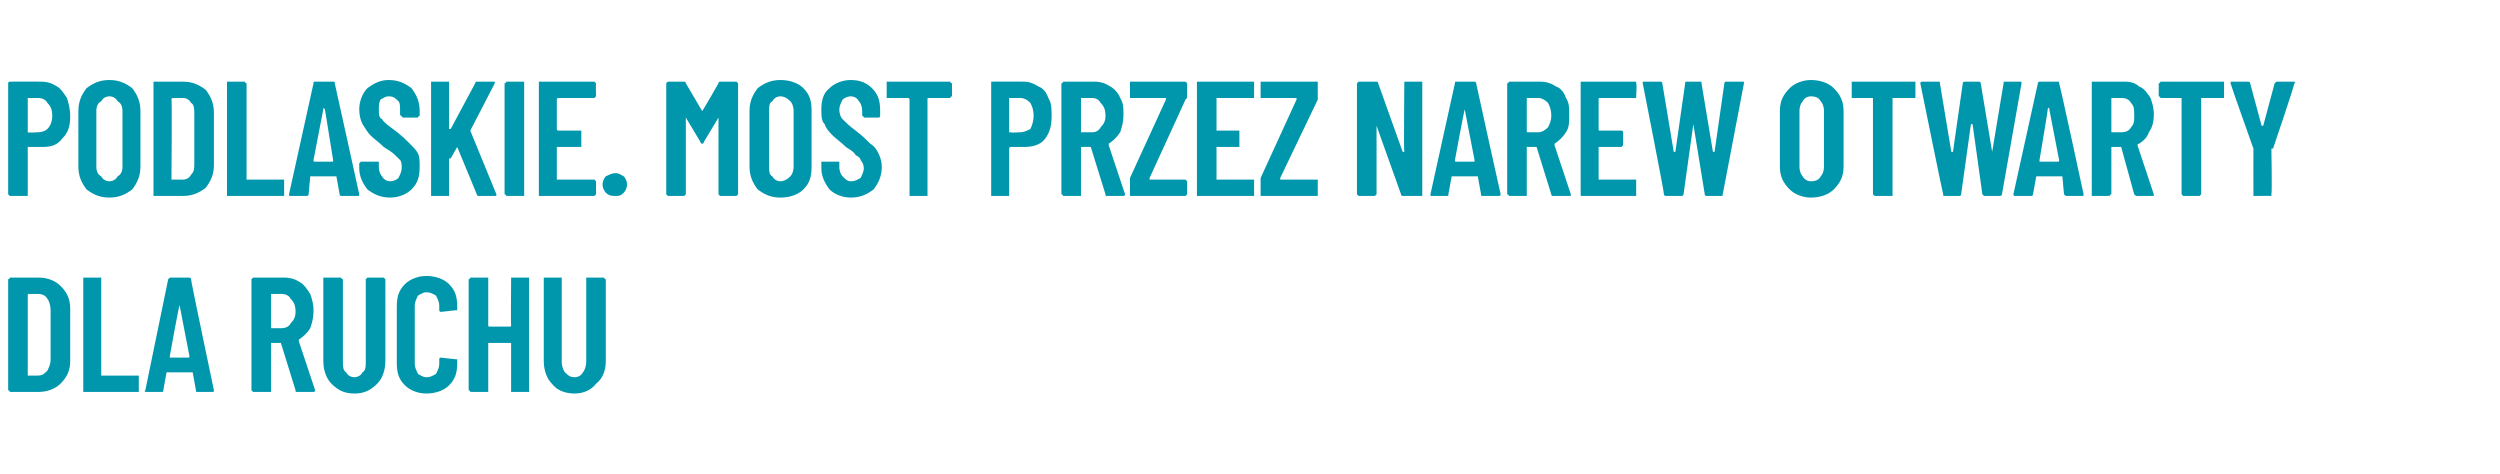
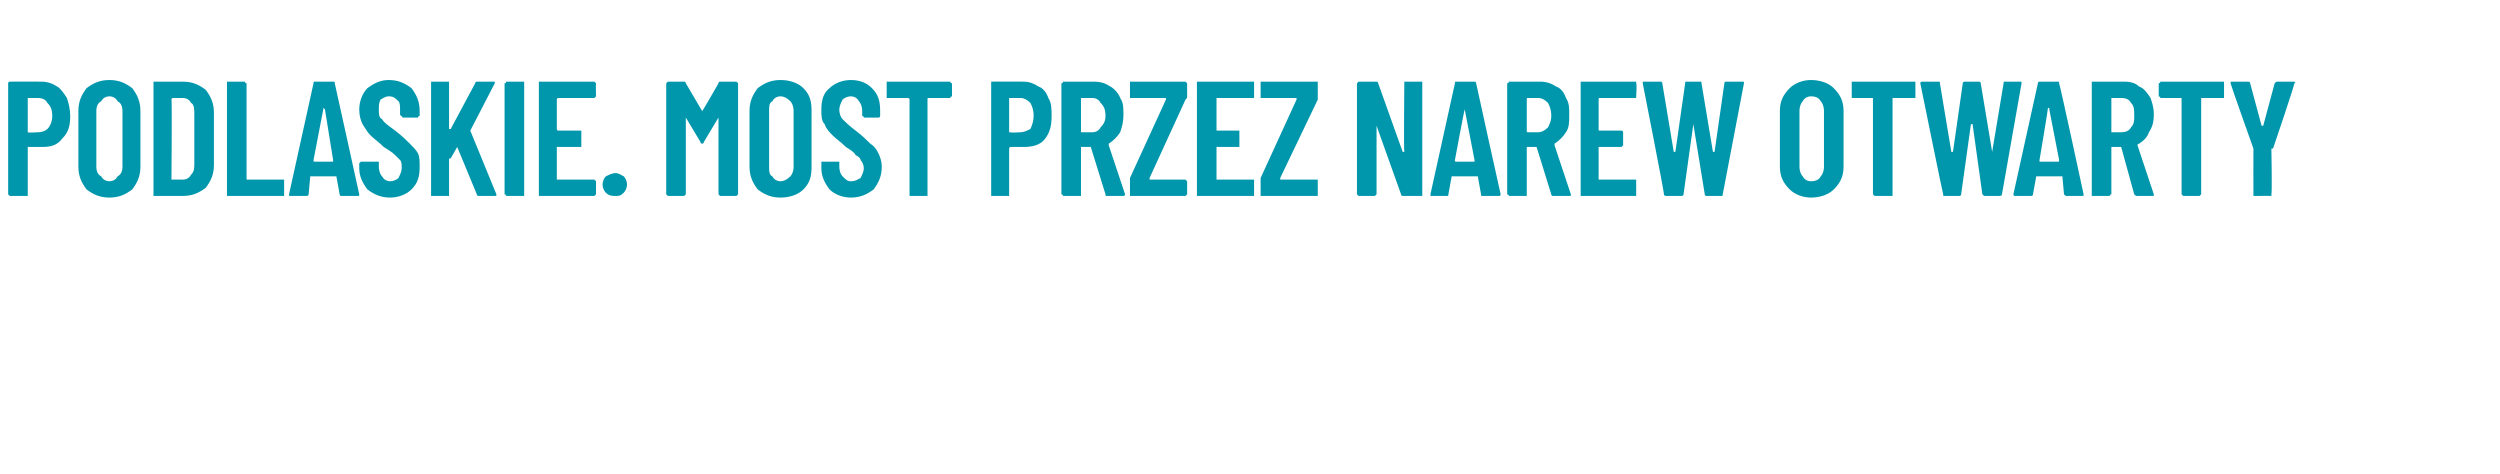
<svg xmlns="http://www.w3.org/2000/svg" version="1.1" width="153.1px" height="29px" viewBox="0 -2 153.1 29" style="top:-2px">
  <desc>Podlaskie. Most przez Narew otwarty dla ruchu</desc>
  <defs />
  <g id="Polygon86491">
-     <path d="M 0.7 22 C 0.6 22 0.6 22 0.6 22 C 0.6 21.9 0.5 21.9 0.5 21.9 C 0.5 21.9 0.5 15.1 0.5 15.1 C 0.5 15.1 0.6 15.1 0.6 15 C 0.6 15 0.6 15 0.7 15 C 0.7 15 2.4 15 2.4 15 C 2.9 15 3.4 15.2 3.7 15.5 C 4.1 15.9 4.3 16.3 4.3 16.9 C 4.3 16.9 4.3 20.1 4.3 20.1 C 4.3 20.7 4.1 21.1 3.7 21.5 C 3.4 21.8 2.9 22 2.4 22 C 2.37 22 0.7 22 0.7 22 C 0.7 22 0.66 22 0.7 22 Z M 1.7 21 C 1.7 21 1.7 21 1.8 21 C 1.8 21 2.3 21 2.3 21 C 2.6 21 2.7 20.9 2.9 20.7 C 3 20.5 3.1 20.3 3.1 20 C 3.1 20 3.1 17 3.1 17 C 3.1 16.7 3 16.4 2.9 16.3 C 2.8 16.1 2.6 16 2.3 16 C 2.3 16 1.8 16 1.8 16 C 1.7 16 1.7 16 1.7 16.1 C 1.7 16.05 1.7 21 1.7 21 C 1.7 21 1.7 20.95 1.7 21 Z M 5.2 22 C 5.1 22 5.1 22 5.1 22 C 5.1 21.9 5.1 21.9 5.1 21.9 C 5.1 21.9 5.1 15.1 5.1 15.1 C 5.1 15.1 5.1 15.1 5.1 15 C 5.1 15 5.1 15 5.2 15 C 5.2 15 6.1 15 6.1 15 C 6.1 15 6.2 15 6.2 15 C 6.2 15.1 6.2 15.1 6.2 15.1 C 6.2 15.1 6.2 21 6.2 21 C 6.2 21 6.2 21 6.3 21 C 6.3 21 8.4 21 8.4 21 C 8.5 21 8.5 21 8.5 21 C 8.5 21.1 8.5 21.1 8.5 21.1 C 8.5 21.1 8.5 21.9 8.5 21.9 C 8.5 21.9 8.5 21.9 8.5 22 C 8.5 22 8.5 22 8.4 22 C 8.43 22 5.2 22 5.2 22 C 5.2 22 5.18 22 5.2 22 Z M 12.1 22 C 12 22 12 22 12 21.9 C 12 21.9 11.8 20.8 11.8 20.8 C 11.8 20.8 11.8 20.8 11.7 20.8 C 11.7 20.8 10.3 20.8 10.3 20.8 C 10.2 20.8 10.2 20.8 10.2 20.8 C 10.2 20.8 10 21.9 10 21.9 C 10 22 10 22 9.9 22 C 9.9 22 9 22 9 22 C 8.9 22 8.8 22 8.9 21.9 C 8.9 21.9 10.3 15.1 10.3 15.1 C 10.4 15 10.4 15 10.5 15 C 10.5 15 11.5 15 11.5 15 C 11.6 15 11.7 15 11.7 15.1 C 11.67 15.11 13.1 21.9 13.1 21.9 C 13.1 21.9 13.15 21.91 13.1 21.9 C 13.1 22 13.1 22 13 22 C 13.04 22 12.1 22 12.1 22 C 12.1 22 12.11 22 12.1 22 Z M 10.4 19.8 C 10.4 19.9 10.4 19.9 10.4 19.9 C 10.4 19.9 11.5 19.9 11.5 19.9 C 11.6 19.9 11.6 19.9 11.6 19.8 C 11.6 19.8 11 16.7 11 16.7 C 11 16.7 11 16.6 11 16.6 C 11 16.6 11 16.7 11 16.7 C 10.96 16.67 10.4 19.8 10.4 19.8 C 10.4 19.8 10.39 19.83 10.4 19.8 Z M 18.2 22 C 18.1 22 18.1 22 18.1 21.9 C 18.1 21.9 17.2 19 17.2 19 C 17.2 19 17.2 19 17.2 19 C 17.2 19 16.6 19 16.6 19 C 16.6 19 16.6 19 16.6 19 C 16.6 19 16.6 21.9 16.6 21.9 C 16.6 21.9 16.6 21.9 16.6 22 C 16.5 22 16.5 22 16.5 22 C 16.5 22 15.5 22 15.5 22 C 15.5 22 15.5 22 15.5 22 C 15.4 21.9 15.4 21.9 15.4 21.9 C 15.4 21.9 15.4 15.1 15.4 15.1 C 15.4 15.1 15.4 15.1 15.5 15 C 15.5 15 15.5 15 15.5 15 C 15.5 15 17.4 15 17.4 15 C 17.8 15 18.1 15.1 18.4 15.3 C 18.6 15.4 18.8 15.7 19 16 C 19.1 16.3 19.2 16.6 19.2 17 C 19.2 17.5 19.1 17.8 19 18.1 C 18.8 18.4 18.6 18.6 18.3 18.8 C 18.3 18.8 18.3 18.8 18.3 18.9 C 18.3 18.9 19.3 21.9 19.3 21.9 C 19.3 21.9 19.3 21.9 19.3 21.9 C 19.3 22 19.2 22 19.2 22 C 19.16 22 18.2 22 18.2 22 C 18.2 22 18.2 22 18.2 22 Z M 16.6 16 C 16.6 16 16.6 16 16.6 16.1 C 16.6 16.1 16.6 18 16.6 18 C 16.6 18.1 16.6 18.1 16.6 18.1 C 16.6 18.1 17.2 18.1 17.2 18.1 C 17.5 18.1 17.7 18 17.8 17.8 C 18 17.6 18.1 17.4 18.1 17.1 C 18.1 16.7 18 16.5 17.8 16.3 C 17.7 16.1 17.5 16 17.2 16 C 17.25 16 16.6 16 16.6 16 C 16.6 16 16.64 16 16.6 16 Z M 21.7 22.1 C 21.1 22.1 20.7 21.9 20.3 21.5 C 20 21.2 19.8 20.7 19.8 20.1 C 19.8 20.1 19.8 15.1 19.8 15.1 C 19.8 15.1 19.8 15.1 19.8 15 C 19.9 15 19.9 15 19.9 15 C 19.9 15 20.8 15 20.8 15 C 20.9 15 20.9 15 20.9 15 C 20.9 15.1 21 15.1 21 15.1 C 21 15.1 21 20.2 21 20.2 C 21 20.4 21 20.7 21.2 20.8 C 21.3 21 21.5 21.1 21.7 21.1 C 21.9 21.1 22.1 21 22.2 20.8 C 22.4 20.7 22.4 20.4 22.4 20.2 C 22.4 20.2 22.4 15.1 22.4 15.1 C 22.4 15.1 22.4 15.1 22.5 15 C 22.5 15 22.5 15 22.5 15 C 22.5 15 23.5 15 23.5 15 C 23.5 15 23.5 15 23.5 15 C 23.6 15.1 23.6 15.1 23.6 15.1 C 23.6 15.1 23.6 20.1 23.6 20.1 C 23.6 20.7 23.4 21.2 23.1 21.5 C 22.7 21.9 22.3 22.1 21.7 22.1 C 21.7 22.1 21.7 22.1 21.7 22.1 Z M 26.1 22.1 C 25.6 22.1 25.1 21.9 24.8 21.6 C 24.4 21.2 24.3 20.8 24.3 20.2 C 24.3 20.2 24.3 16.8 24.3 16.8 C 24.3 16.2 24.4 15.8 24.8 15.4 C 25.1 15.1 25.6 14.9 26.1 14.9 C 26.7 14.9 27.2 15.1 27.5 15.4 C 27.9 15.8 28 16.2 28 16.8 C 28 16.8 28 16.9 28 16.9 C 28 16.9 28 17 28 17 C 28 17 28 17 27.9 17 C 27.9 17 27 17.1 27 17.1 C 26.9 17.1 26.9 17 26.9 17 C 26.9 17 26.9 16.7 26.9 16.7 C 26.9 16.5 26.8 16.3 26.7 16.1 C 26.5 16 26.4 15.9 26.1 15.9 C 25.9 15.9 25.8 16 25.6 16.1 C 25.5 16.3 25.4 16.5 25.4 16.7 C 25.4 16.7 25.4 20.3 25.4 20.3 C 25.4 20.5 25.5 20.7 25.6 20.9 C 25.8 21 25.9 21.1 26.1 21.1 C 26.4 21.1 26.5 21 26.7 20.9 C 26.8 20.7 26.9 20.5 26.9 20.3 C 26.9 20.3 26.9 20 26.9 20 C 26.9 20 26.9 20 26.9 20 C 26.9 19.9 27 19.9 27 19.9 C 27 19.9 27.9 20 27.9 20 C 28 20 28 20 28 20 C 28 20 28 20 28 20.1 C 28 20.1 28 20.2 28 20.2 C 28 20.8 27.9 21.2 27.5 21.6 C 27.2 21.9 26.7 22.1 26.1 22.1 C 26.1 22.1 26.1 22.1 26.1 22.1 Z M 31.3 15.1 C 31.3 15.1 31.3 15.1 31.3 15 C 31.3 15 31.4 15 31.4 15 C 31.4 15 32.3 15 32.3 15 C 32.4 15 32.4 15 32.4 15 C 32.4 15.1 32.4 15.1 32.4 15.1 C 32.4 15.1 32.4 21.9 32.4 21.9 C 32.4 21.9 32.4 21.9 32.4 22 C 32.4 22 32.4 22 32.3 22 C 32.3 22 31.4 22 31.4 22 C 31.4 22 31.3 22 31.3 22 C 31.3 21.9 31.3 21.9 31.3 21.9 C 31.3 21.9 31.3 19 31.3 19 C 31.3 19 31.3 19 31.2 19 C 31.2 19 30 19 30 19 C 29.9 19 29.9 19 29.9 19 C 29.9 19 29.9 21.9 29.9 21.9 C 29.9 21.9 29.9 21.9 29.9 22 C 29.9 22 29.8 22 29.8 22 C 29.8 22 28.9 22 28.9 22 C 28.8 22 28.8 22 28.8 22 C 28.8 21.9 28.7 21.9 28.7 21.9 C 28.7 21.9 28.7 15.1 28.7 15.1 C 28.7 15.1 28.8 15.1 28.8 15 C 28.8 15 28.8 15 28.9 15 C 28.9 15 29.8 15 29.8 15 C 29.8 15 29.9 15 29.9 15 C 29.9 15.1 29.9 15.1 29.9 15.1 C 29.9 15.1 29.9 17.9 29.9 17.9 C 29.9 18 29.9 18 30 18 C 30 18 31.2 18 31.2 18 C 31.3 18 31.3 18 31.3 17.9 C 31.28 17.94 31.3 15.1 31.3 15.1 C 31.3 15.1 31.28 15.12 31.3 15.1 Z M 35.2 22.1 C 34.6 22.1 34.1 21.9 33.8 21.5 C 33.5 21.2 33.3 20.7 33.3 20.1 C 33.3 20.1 33.3 15.1 33.3 15.1 C 33.3 15.1 33.3 15.1 33.3 15 C 33.3 15 33.4 15 33.4 15 C 33.4 15 34.3 15 34.3 15 C 34.4 15 34.4 15 34.4 15 C 34.4 15.1 34.4 15.1 34.4 15.1 C 34.4 15.1 34.4 20.2 34.4 20.2 C 34.4 20.4 34.5 20.7 34.6 20.8 C 34.8 21 34.9 21.1 35.2 21.1 C 35.4 21.1 35.6 21 35.7 20.8 C 35.8 20.7 35.9 20.4 35.9 20.2 C 35.9 20.2 35.9 15.1 35.9 15.1 C 35.9 15.1 35.9 15.1 35.9 15 C 36 15 36 15 36 15 C 36 15 36.9 15 36.9 15 C 37 15 37 15 37 15 C 37 15.1 37.1 15.1 37.1 15.1 C 37.1 15.1 37.1 20.1 37.1 20.1 C 37.1 20.7 36.9 21.2 36.5 21.5 C 36.2 21.9 35.7 22.1 35.2 22.1 C 35.2 22.1 35.2 22.1 35.2 22.1 Z " stroke="none" fill="#0097ac" />
-   </g>
+     </g>
  <g id="Polygon86490">
    <path d="M 2.5 3 C 2.9 3 3.2 3.1 3.5 3.3 C 3.7 3.4 3.9 3.7 4.1 4 C 4.2 4.3 4.3 4.7 4.3 5.1 C 4.3 5.7 4.2 6.1 3.8 6.5 C 3.5 6.9 3.1 7 2.6 7 C 2.6 7 1.7 7 1.7 7 C 1.7 7 1.7 7.1 1.7 7.1 C 1.7 7.1 1.7 9.9 1.7 9.9 C 1.7 9.9 1.7 9.9 1.7 10 C 1.6 10 1.6 10 1.6 10 C 1.6 10 0.6 10 0.6 10 C 0.6 10 0.6 10 0.6 10 C 0.5 9.9 0.5 9.9 0.5 9.9 C 0.5 9.9 0.5 3.1 0.5 3.1 C 0.5 3.1 0.5 3 0.6 3 C 0.6 3 0.6 3 0.6 3 C 0.65 2.99 2.5 3 2.5 3 C 2.5 3 2.53 2.99 2.5 3 Z M 2.3 6.1 C 2.6 6.1 2.8 6 2.9 5.9 C 3.1 5.7 3.2 5.4 3.2 5.1 C 3.2 4.7 3.1 4.5 2.9 4.3 C 2.8 4.1 2.6 4 2.3 4 C 2.3 4 1.7 4 1.7 4 C 1.7 4 1.7 4 1.7 4 C 1.7 4 1.7 6.1 1.7 6.1 C 1.7 6.1 1.7 6.1 1.7 6.1 C 1.74 6.14 2.3 6.1 2.3 6.1 C 2.3 6.1 2.34 6.14 2.3 6.1 Z M 6.7 10.1 C 6.1 10.1 5.7 9.9 5.3 9.6 C 5 9.2 4.8 8.8 4.8 8.2 C 4.8 8.2 4.8 4.8 4.8 4.8 C 4.8 4.2 5 3.8 5.3 3.4 C 5.7 3.1 6.1 2.9 6.7 2.9 C 7.3 2.9 7.7 3.1 8.1 3.4 C 8.4 3.8 8.6 4.2 8.6 4.8 C 8.6 4.8 8.6 8.2 8.6 8.2 C 8.6 8.8 8.4 9.2 8.1 9.6 C 7.7 9.9 7.3 10.1 6.7 10.1 C 6.7 10.1 6.7 10.1 6.7 10.1 Z M 6.7 9.1 C 6.9 9.1 7.1 9 7.2 8.8 C 7.4 8.7 7.5 8.5 7.5 8.2 C 7.5 8.2 7.5 4.8 7.5 4.8 C 7.5 4.5 7.4 4.3 7.2 4.2 C 7.1 4 6.9 3.9 6.7 3.9 C 6.5 3.9 6.3 4 6.2 4.2 C 6 4.3 5.9 4.5 5.9 4.8 C 5.9 4.8 5.9 8.2 5.9 8.2 C 5.9 8.5 6 8.7 6.2 8.8 C 6.3 9 6.5 9.1 6.7 9.1 C 6.7 9.1 6.7 9.1 6.7 9.1 Z M 9.5 10 C 9.5 10 9.4 10 9.4 10 C 9.4 9.9 9.4 9.9 9.4 9.9 C 9.4 9.9 9.4 3.1 9.4 3.1 C 9.4 3.1 9.4 3.1 9.4 3 C 9.4 3 9.5 3 9.5 3 C 9.5 3 11.2 3 11.2 3 C 11.8 3 12.2 3.2 12.6 3.5 C 12.9 3.9 13.1 4.3 13.1 4.9 C 13.1 4.9 13.1 8.1 13.1 8.1 C 13.1 8.7 12.9 9.1 12.6 9.5 C 12.2 9.8 11.8 10 11.2 10 C 11.21 10 9.5 10 9.5 10 C 9.5 10 9.5 10 9.5 10 Z M 10.5 9 C 10.5 9 10.6 9 10.6 9 C 10.6 9 11.2 9 11.2 9 C 11.4 9 11.6 8.9 11.7 8.7 C 11.9 8.5 11.9 8.3 11.9 8 C 11.9 8 11.9 5 11.9 5 C 11.9 4.7 11.9 4.4 11.7 4.3 C 11.6 4.1 11.4 4 11.2 4 C 11.2 4 10.6 4 10.6 4 C 10.6 4 10.5 4 10.5 4.1 C 10.54 4.05 10.5 9 10.5 9 C 10.5 9 10.54 8.95 10.5 9 Z M 14 10 C 14 10 14 10 13.9 10 C 13.9 9.9 13.9 9.9 13.9 9.9 C 13.9 9.9 13.9 3.1 13.9 3.1 C 13.9 3.1 13.9 3.1 13.9 3 C 14 3 14 3 14 3 C 14 3 14.9 3 14.9 3 C 15 3 15 3 15 3 C 15 3.1 15.1 3.1 15.1 3.1 C 15.1 3.1 15.1 9 15.1 9 C 15.1 9 15.1 9 15.1 9 C 15.1 9 17.3 9 17.3 9 C 17.3 9 17.3 9 17.4 9 C 17.4 9.1 17.4 9.1 17.4 9.1 C 17.4 9.1 17.4 9.9 17.4 9.9 C 17.4 9.9 17.4 9.9 17.4 10 C 17.3 10 17.3 10 17.3 10 C 17.27 10 14 10 14 10 C 14 10 14.02 10 14 10 Z M 20.9 10 C 20.9 10 20.8 10 20.8 9.9 C 20.8 9.9 20.6 8.8 20.6 8.8 C 20.6 8.8 20.6 8.8 20.6 8.8 C 20.6 8.8 19.1 8.8 19.1 8.8 C 19.1 8.8 19 8.8 19 8.8 C 19 8.8 18.9 9.9 18.9 9.9 C 18.9 10 18.8 10 18.7 10 C 18.7 10 17.8 10 17.8 10 C 17.7 10 17.7 10 17.7 9.9 C 17.7 9.9 19.2 3.1 19.2 3.1 C 19.2 3 19.2 3 19.3 3 C 19.3 3 20.4 3 20.4 3 C 20.5 3 20.5 3 20.5 3.1 C 20.51 3.11 22 9.9 22 9.9 C 22 9.9 21.99 9.91 22 9.9 C 22 10 22 10 21.9 10 C 21.88 10 20.9 10 20.9 10 C 20.9 10 20.95 10 20.9 10 Z M 19.2 7.8 C 19.2 7.9 19.2 7.9 19.3 7.9 C 19.3 7.9 20.4 7.9 20.4 7.9 C 20.4 7.9 20.4 7.9 20.4 7.8 C 20.4 7.8 19.9 4.7 19.9 4.7 C 19.9 4.7 19.8 4.6 19.8 4.6 C 19.8 4.6 19.8 4.7 19.8 4.7 C 19.8 4.67 19.2 7.8 19.2 7.8 C 19.2 7.8 19.23 7.83 19.2 7.8 Z M 23.9 10.1 C 23.3 10.1 22.9 9.9 22.5 9.6 C 22.2 9.2 22 8.8 22 8.3 C 22 8.3 22 8 22 8 C 22 8 22.1 7.9 22.1 7.9 C 22.1 7.9 22.1 7.9 22.2 7.9 C 22.2 7.9 23.1 7.9 23.1 7.9 C 23.1 7.9 23.1 7.9 23.2 7.9 C 23.2 7.9 23.2 8 23.2 8 C 23.2 8 23.2 8.2 23.2 8.2 C 23.2 8.5 23.3 8.7 23.4 8.8 C 23.5 9 23.7 9.1 23.9 9.1 C 24.1 9.1 24.3 9 24.4 8.9 C 24.5 8.7 24.6 8.5 24.6 8.3 C 24.6 8.1 24.6 7.9 24.5 7.8 C 24.4 7.7 24.3 7.6 24.2 7.5 C 24 7.3 23.8 7.2 23.5 7 C 23.2 6.7 22.9 6.5 22.7 6.3 C 22.5 6.1 22.4 5.9 22.2 5.6 C 22.1 5.4 22 5.1 22 4.7 C 22 4.2 22.2 3.7 22.5 3.4 C 22.9 3.1 23.3 2.9 23.8 2.9 C 24.4 2.9 24.8 3.1 25.2 3.4 C 25.5 3.8 25.7 4.2 25.7 4.8 C 25.7 4.8 25.7 5 25.7 5 C 25.7 5.1 25.7 5.1 25.7 5.1 C 25.6 5.1 25.6 5.2 25.6 5.2 C 25.6 5.2 24.7 5.2 24.7 5.2 C 24.6 5.2 24.6 5.1 24.6 5.1 C 24.6 5.1 24.5 5.1 24.5 5 C 24.5 5 24.5 4.8 24.5 4.8 C 24.5 4.5 24.5 4.3 24.4 4.2 C 24.2 4 24.1 3.9 23.8 3.9 C 23.6 3.9 23.5 4 23.3 4.1 C 23.2 4.3 23.2 4.5 23.2 4.7 C 23.2 5 23.2 5.2 23.4 5.3 C 23.5 5.5 23.8 5.7 24.2 6 C 24.6 6.3 24.9 6.6 25.1 6.8 C 25.3 7 25.5 7.2 25.6 7.4 C 25.7 7.6 25.7 7.9 25.7 8.2 C 25.7 8.8 25.6 9.2 25.2 9.6 C 24.9 9.9 24.4 10.1 23.9 10.1 C 23.9 10.1 23.9 10.1 23.9 10.1 Z M 26.5 10 C 26.5 10 26.4 10 26.4 10 C 26.4 9.9 26.4 9.9 26.4 9.9 C 26.4 9.9 26.4 3.1 26.4 3.1 C 26.4 3.1 26.4 3.1 26.4 3 C 26.4 3 26.5 3 26.5 3 C 26.5 3 27.4 3 27.4 3 C 27.5 3 27.5 3 27.5 3 C 27.5 3.1 27.5 3.1 27.5 3.1 C 27.5 3.1 27.5 5.9 27.5 5.9 C 27.5 5.9 27.5 5.9 27.6 5.9 C 27.6 5.9 27.6 5.9 27.6 5.9 C 27.6 5.9 29.1 3.1 29.1 3.1 C 29.1 3 29.2 3 29.2 3 C 29.2 3 30.2 3 30.2 3 C 30.3 3 30.3 3 30.3 3 C 30.3 3.1 30.3 3.1 30.3 3.1 C 30.3 3.1 28.8 6 28.8 6 C 28.8 6 28.8 6 28.8 6 C 28.8 6 30.4 9.9 30.4 9.9 C 30.4 9.9 30.4 9.9 30.4 9.9 C 30.4 10 30.4 10 30.3 10 C 30.3 10 29.3 10 29.3 10 C 29.3 10 29.2 10 29.2 9.9 C 29.2 9.9 28 7 28 7 C 28 7 28 7 28 7 C 28 7 28 7 28 7 C 28 7 27.6 7.7 27.6 7.7 C 27.5 7.7 27.5 7.7 27.5 7.8 C 27.5 7.8 27.5 9.9 27.5 9.9 C 27.5 9.9 27.5 9.9 27.5 10 C 27.5 10 27.5 10 27.4 10 C 27.42 10 26.5 10 26.5 10 C 26.5 10 26.5 10 26.5 10 Z M 31.1 10 C 31 10 31 10 31 10 C 31 9.9 30.9 9.9 30.9 9.9 C 30.9 9.9 30.9 3.1 30.9 3.1 C 30.9 3.1 31 3.1 31 3 C 31 3 31 3 31.1 3 C 31.1 3 32 3 32 3 C 32 3 32.1 3 32.1 3 C 32.1 3.1 32.1 3.1 32.1 3.1 C 32.1 3.1 32.1 9.9 32.1 9.9 C 32.1 9.9 32.1 9.9 32.1 10 C 32.1 10 32 10 32 10 C 31.99 10 31.1 10 31.1 10 C 31.1 10 31.07 10 31.1 10 Z M 36.5 3.9 C 36.5 3.9 36.5 3.9 36.4 4 C 36.4 4 36.4 4 36.4 4 C 36.4 4 34.2 4 34.2 4 C 34.2 4 34.1 4 34.1 4.1 C 34.1 4.1 34.1 5.9 34.1 5.9 C 34.1 6 34.2 6 34.2 6 C 34.2 6 35.5 6 35.5 6 C 35.5 6 35.5 6 35.6 6 C 35.6 6 35.6 6.1 35.6 6.1 C 35.6 6.1 35.6 6.9 35.6 6.9 C 35.6 6.9 35.6 6.9 35.6 7 C 35.5 7 35.5 7 35.5 7 C 35.5 7 34.2 7 34.2 7 C 34.2 7 34.1 7 34.1 7 C 34.1 7 34.1 9 34.1 9 C 34.1 9 34.2 9 34.2 9 C 34.2 9 36.4 9 36.4 9 C 36.4 9 36.4 9 36.4 9 C 36.5 9.1 36.5 9.1 36.5 9.1 C 36.5 9.1 36.5 9.9 36.5 9.9 C 36.5 9.9 36.5 9.9 36.4 10 C 36.4 10 36.4 10 36.4 10 C 36.4 10 33.1 10 33.1 10 C 33.1 10 33 10 33 10 C 33 9.9 33 9.9 33 9.9 C 33 9.9 33 3.1 33 3.1 C 33 3.1 33 3.1 33 3 C 33 3 33.1 3 33.1 3 C 33.1 3 36.4 3 36.4 3 C 36.4 3 36.4 3 36.4 3 C 36.5 3.1 36.5 3.1 36.5 3.1 C 36.48 3.12 36.5 3.9 36.5 3.9 C 36.5 3.9 36.48 3.88 36.5 3.9 Z M 37.7 10 C 37.5 10 37.3 10 37.1 9.8 C 37 9.7 36.9 9.5 36.9 9.3 C 36.9 9.1 37 8.9 37.1 8.8 C 37.3 8.7 37.5 8.6 37.7 8.6 C 37.9 8.6 38 8.7 38.2 8.8 C 38.3 8.9 38.4 9.1 38.4 9.3 C 38.4 9.5 38.3 9.7 38.2 9.8 C 38 10 37.9 10 37.7 10 C 37.7 10 37.7 10 37.7 10 Z M 44 3.1 C 44 3 44.1 3 44.1 3 C 44.1 3 45.1 3 45.1 3 C 45.1 3 45.1 3 45.1 3 C 45.2 3.1 45.2 3.1 45.2 3.1 C 45.2 3.1 45.2 9.9 45.2 9.9 C 45.2 9.9 45.2 9.9 45.1 10 C 45.1 10 45.1 10 45.1 10 C 45.1 10 44.1 10 44.1 10 C 44.1 10 44.1 10 44.1 10 C 44 9.9 44 9.9 44 9.9 C 44 9.9 44 5.2 44 5.2 C 44 5.1 44 5.1 44 5.1 C 44 5.1 44 5.1 44 5.2 C 44 5.2 43.1 6.7 43.1 6.7 C 43.1 6.8 43 6.8 43 6.8 C 43 6.8 42.9 6.8 42.9 6.7 C 42.9 6.7 42 5.2 42 5.2 C 42 5.1 42 5.1 42 5.1 C 42 5.1 42 5.1 42 5.2 C 42 5.2 42 9.9 42 9.9 C 42 9.9 42 9.9 41.9 10 C 41.9 10 41.9 10 41.9 10 C 41.9 10 40.9 10 40.9 10 C 40.9 10 40.9 10 40.9 10 C 40.8 9.9 40.8 9.9 40.8 9.9 C 40.8 9.9 40.8 3.1 40.8 3.1 C 40.8 3.1 40.8 3.1 40.9 3 C 40.9 3 40.9 3 40.9 3 C 40.9 3 41.9 3 41.9 3 C 41.9 3 42 3 42 3.1 C 42 3.1 43 4.8 43 4.8 C 43 4.8 43 4.8 43 4.8 C 43.04 4.79 44 3.1 44 3.1 C 44 3.1 43.99 3.08 44 3.1 Z M 47.8 10.1 C 47.2 10.1 46.8 9.9 46.4 9.6 C 46.1 9.2 45.9 8.8 45.9 8.2 C 45.9 8.2 45.9 4.8 45.9 4.8 C 45.9 4.2 46.1 3.8 46.4 3.4 C 46.8 3.1 47.2 2.9 47.8 2.9 C 48.4 2.9 48.9 3.1 49.2 3.4 C 49.6 3.8 49.7 4.2 49.7 4.8 C 49.7 4.8 49.7 8.2 49.7 8.2 C 49.7 8.8 49.6 9.2 49.2 9.6 C 48.9 9.9 48.4 10.1 47.8 10.1 C 47.8 10.1 47.8 10.1 47.8 10.1 Z M 47.8 9.1 C 48 9.1 48.2 9 48.4 8.8 C 48.5 8.7 48.6 8.5 48.6 8.2 C 48.6 8.2 48.6 4.8 48.6 4.8 C 48.6 4.5 48.5 4.3 48.4 4.2 C 48.2 4 48 3.9 47.8 3.9 C 47.6 3.9 47.4 4 47.3 4.2 C 47.1 4.3 47.1 4.5 47.1 4.8 C 47.1 4.8 47.1 8.2 47.1 8.2 C 47.1 8.5 47.1 8.7 47.3 8.8 C 47.4 9 47.6 9.1 47.8 9.1 C 47.8 9.1 47.8 9.1 47.8 9.1 Z M 52.1 10.1 C 51.6 10.1 51.1 9.9 50.8 9.6 C 50.5 9.2 50.3 8.8 50.3 8.3 C 50.3 8.3 50.3 8 50.3 8 C 50.3 8 50.3 7.9 50.3 7.9 C 50.4 7.9 50.4 7.9 50.4 7.9 C 50.4 7.9 51.3 7.9 51.3 7.9 C 51.4 7.9 51.4 7.9 51.4 7.9 C 51.4 7.9 51.4 8 51.4 8 C 51.4 8 51.4 8.2 51.4 8.2 C 51.4 8.5 51.5 8.7 51.6 8.8 C 51.8 9 51.9 9.1 52.1 9.1 C 52.4 9.1 52.5 9 52.7 8.9 C 52.8 8.7 52.9 8.5 52.9 8.3 C 52.9 8.1 52.8 7.9 52.7 7.8 C 52.7 7.7 52.6 7.6 52.4 7.5 C 52.3 7.3 52.1 7.2 51.8 7 C 51.5 6.7 51.2 6.5 51 6.3 C 50.8 6.1 50.6 5.9 50.5 5.6 C 50.3 5.4 50.3 5.1 50.3 4.7 C 50.3 4.2 50.4 3.7 50.8 3.4 C 51.1 3.1 51.6 2.9 52.1 2.9 C 52.7 2.9 53.1 3.1 53.4 3.4 C 53.8 3.8 53.9 4.2 53.9 4.8 C 53.9 4.8 53.9 5 53.9 5 C 53.9 5.1 53.9 5.1 53.9 5.1 C 53.9 5.1 53.9 5.2 53.8 5.2 C 53.8 5.2 52.9 5.2 52.9 5.2 C 52.9 5.2 52.9 5.1 52.8 5.1 C 52.8 5.1 52.8 5.1 52.8 5 C 52.8 5 52.8 4.8 52.8 4.8 C 52.8 4.5 52.7 4.3 52.6 4.2 C 52.5 4 52.3 3.9 52.1 3.9 C 51.9 3.9 51.7 4 51.6 4.1 C 51.5 4.3 51.4 4.5 51.4 4.7 C 51.4 5 51.5 5.2 51.6 5.3 C 51.8 5.5 52 5.7 52.4 6 C 52.8 6.3 53.1 6.6 53.3 6.8 C 53.6 7 53.7 7.2 53.8 7.4 C 53.9 7.6 54 7.9 54 8.2 C 54 8.8 53.8 9.2 53.5 9.6 C 53.1 9.9 52.7 10.1 52.1 10.1 C 52.1 10.1 52.1 10.1 52.1 10.1 Z M 58.1 3 C 58.2 3 58.2 3 58.2 3 C 58.2 3.1 58.3 3.1 58.3 3.1 C 58.3 3.1 58.3 3.9 58.3 3.9 C 58.3 3.9 58.2 3.9 58.2 4 C 58.2 4 58.2 4 58.1 4 C 58.1 4 56.9 4 56.9 4 C 56.8 4 56.8 4 56.8 4.1 C 56.8 4.1 56.8 9.9 56.8 9.9 C 56.8 9.9 56.8 9.9 56.8 10 C 56.8 10 56.7 10 56.7 10 C 56.7 10 55.8 10 55.8 10 C 55.7 10 55.7 10 55.7 10 C 55.7 9.9 55.7 9.9 55.7 9.9 C 55.7 9.9 55.7 4.1 55.7 4.1 C 55.7 4 55.6 4 55.6 4 C 55.6 4 54.4 4 54.4 4 C 54.4 4 54.3 4 54.3 4 C 54.3 3.9 54.3 3.9 54.3 3.9 C 54.3 3.9 54.3 3.1 54.3 3.1 C 54.3 3.1 54.3 3.1 54.3 3 C 54.3 3 54.4 3 54.4 3 C 54.41 3 58.1 3 58.1 3 C 58.1 3 58.14 3 58.1 3 Z M 62.7 3 C 63 3 63.3 3.1 63.6 3.3 C 63.9 3.4 64.1 3.7 64.2 4 C 64.4 4.3 64.4 4.7 64.4 5.1 C 64.4 5.7 64.3 6.1 64 6.5 C 63.7 6.9 63.2 7 62.7 7 C 62.7 7 61.9 7 61.9 7 C 61.8 7 61.8 7.1 61.8 7.1 C 61.8 7.1 61.8 9.9 61.8 9.9 C 61.8 9.9 61.8 9.9 61.8 10 C 61.8 10 61.7 10 61.7 10 C 61.7 10 60.8 10 60.8 10 C 60.7 10 60.7 10 60.7 10 C 60.7 9.9 60.7 9.9 60.7 9.9 C 60.7 9.9 60.7 3.1 60.7 3.1 C 60.7 3.1 60.7 3 60.7 3 C 60.7 3 60.7 3 60.8 3 C 60.78 2.99 62.7 3 62.7 3 C 62.7 3 62.66 2.99 62.7 3 Z M 62.5 6.1 C 62.7 6.1 62.9 6 63.1 5.9 C 63.2 5.7 63.3 5.4 63.3 5.1 C 63.3 4.7 63.2 4.5 63.1 4.3 C 62.9 4.1 62.7 4 62.5 4 C 62.5 4 61.9 4 61.9 4 C 61.8 4 61.8 4 61.8 4 C 61.8 4 61.8 6.1 61.8 6.1 C 61.8 6.1 61.8 6.1 61.9 6.1 C 61.87 6.14 62.5 6.1 62.5 6.1 C 62.5 6.1 62.47 6.14 62.5 6.1 Z M 67.8 10 C 67.7 10 67.7 10 67.7 9.9 C 67.7 9.9 66.8 7 66.8 7 C 66.8 7 66.8 7 66.8 7 C 66.8 7 66.2 7 66.2 7 C 66.2 7 66.2 7 66.2 7 C 66.2 7 66.2 9.9 66.2 9.9 C 66.2 9.9 66.2 9.9 66.2 10 C 66.1 10 66.1 10 66.1 10 C 66.1 10 65.2 10 65.2 10 C 65.1 10 65.1 10 65.1 10 C 65.1 9.9 65 9.9 65 9.9 C 65 9.9 65 3.1 65 3.1 C 65 3.1 65.1 3.1 65.1 3 C 65.1 3 65.1 3 65.2 3 C 65.2 3 67 3 67 3 C 67.4 3 67.7 3.1 68 3.3 C 68.2 3.4 68.5 3.7 68.6 4 C 68.8 4.3 68.8 4.6 68.8 5 C 68.8 5.5 68.7 5.8 68.6 6.1 C 68.4 6.4 68.2 6.6 67.9 6.8 C 67.9 6.8 67.9 6.8 67.9 6.9 C 67.9 6.9 68.9 9.9 68.9 9.9 C 68.9 9.9 68.9 9.9 68.9 9.9 C 68.9 10 68.8 10 68.8 10 C 68.77 10 67.8 10 67.8 10 C 67.8 10 67.81 10 67.8 10 Z M 66.2 4 C 66.2 4 66.2 4 66.2 4.1 C 66.2 4.1 66.2 6 66.2 6 C 66.2 6.1 66.2 6.1 66.2 6.1 C 66.2 6.1 66.9 6.1 66.9 6.1 C 67.1 6.1 67.3 6 67.4 5.8 C 67.6 5.6 67.7 5.4 67.7 5.1 C 67.7 4.7 67.6 4.5 67.4 4.3 C 67.3 4.1 67.1 4 66.9 4 C 66.86 4 66.2 4 66.2 4 C 66.2 4 66.25 4 66.2 4 Z M 69.3 10 C 69.2 10 69.2 10 69.2 10 C 69.2 9.9 69.2 9.9 69.2 9.9 C 69.2 9.9 69.2 9.1 69.2 9.1 C 69.2 9 69.2 9 69.2 8.9 C 69.2 8.9 71.4 4.1 71.4 4.1 C 71.4 4 71.4 4 71.4 4 C 71.4 4 71.4 4 71.4 4 C 71.4 4 69.3 4 69.3 4 C 69.2 4 69.2 4 69.2 4 C 69.2 3.9 69.2 3.9 69.2 3.9 C 69.2 3.9 69.2 3.1 69.2 3.1 C 69.2 3.1 69.2 3.1 69.2 3 C 69.2 3 69.2 3 69.3 3 C 69.3 3 72.6 3 72.6 3 C 72.6 3 72.6 3 72.6 3 C 72.7 3.1 72.7 3.1 72.7 3.1 C 72.7 3.1 72.7 3.9 72.7 3.9 C 72.7 4 72.7 4 72.6 4.1 C 72.6 4.1 70.4 8.9 70.4 8.9 C 70.4 9 70.4 9 70.4 9 C 70.4 9 70.4 9 70.4 9 C 70.4 9 72.6 9 72.6 9 C 72.6 9 72.6 9 72.6 9 C 72.7 9.1 72.7 9.1 72.7 9.1 C 72.7 9.1 72.7 9.9 72.7 9.9 C 72.7 9.9 72.7 9.9 72.6 10 C 72.6 10 72.6 10 72.6 10 C 72.56 10 69.3 10 69.3 10 C 69.3 10 69.28 10 69.3 10 Z M 76.8 3.9 C 76.8 3.9 76.8 3.9 76.8 4 C 76.7 4 76.7 4 76.7 4 C 76.7 4 74.5 4 74.5 4 C 74.5 4 74.5 4 74.5 4.1 C 74.5 4.1 74.5 5.9 74.5 5.9 C 74.5 6 74.5 6 74.5 6 C 74.5 6 75.8 6 75.8 6 C 75.8 6 75.9 6 75.9 6 C 75.9 6 75.9 6.1 75.9 6.1 C 75.9 6.1 75.9 6.9 75.9 6.9 C 75.9 6.9 75.9 6.9 75.9 7 C 75.9 7 75.8 7 75.8 7 C 75.8 7 74.5 7 74.5 7 C 74.5 7 74.5 7 74.5 7 C 74.5 7 74.5 9 74.5 9 C 74.5 9 74.5 9 74.5 9 C 74.5 9 76.7 9 76.7 9 C 76.7 9 76.7 9 76.8 9 C 76.8 9.1 76.8 9.1 76.8 9.1 C 76.8 9.1 76.8 9.9 76.8 9.9 C 76.8 9.9 76.8 9.9 76.8 10 C 76.7 10 76.7 10 76.7 10 C 76.7 10 73.4 10 73.4 10 C 73.4 10 73.4 10 73.3 10 C 73.3 9.9 73.3 9.9 73.3 9.9 C 73.3 9.9 73.3 3.1 73.3 3.1 C 73.3 3.1 73.3 3.1 73.3 3 C 73.4 3 73.4 3 73.4 3 C 73.4 3 76.7 3 76.7 3 C 76.7 3 76.7 3 76.8 3 C 76.8 3.1 76.8 3.1 76.8 3.1 C 76.8 3.12 76.8 3.9 76.8 3.9 C 76.8 3.9 76.8 3.88 76.8 3.9 Z M 77.3 10 C 77.3 10 77.2 10 77.2 10 C 77.2 9.9 77.2 9.9 77.2 9.9 C 77.2 9.9 77.2 9.1 77.2 9.1 C 77.2 9 77.2 9 77.2 8.9 C 77.2 8.9 79.4 4.1 79.4 4.1 C 79.4 4 79.4 4 79.4 4 C 79.4 4 79.4 4 79.4 4 C 79.4 4 77.3 4 77.3 4 C 77.3 4 77.2 4 77.2 4 C 77.2 3.9 77.2 3.9 77.2 3.9 C 77.2 3.9 77.2 3.1 77.2 3.1 C 77.2 3.1 77.2 3.1 77.2 3 C 77.2 3 77.3 3 77.3 3 C 77.3 3 80.6 3 80.6 3 C 80.6 3 80.6 3 80.7 3 C 80.7 3.1 80.7 3.1 80.7 3.1 C 80.7 3.1 80.7 3.9 80.7 3.9 C 80.7 4 80.7 4 80.7 4.1 C 80.7 4.1 78.4 8.9 78.4 8.9 C 78.4 9 78.4 9 78.4 9 C 78.4 9 78.4 9 78.4 9 C 78.4 9 80.6 9 80.6 9 C 80.6 9 80.6 9 80.7 9 C 80.7 9.1 80.7 9.1 80.7 9.1 C 80.7 9.1 80.7 9.9 80.7 9.9 C 80.7 9.9 80.7 9.9 80.7 10 C 80.6 10 80.6 10 80.6 10 C 80.57 10 77.3 10 77.3 10 C 77.3 10 77.29 10 77.3 10 Z M 86 3.1 C 86 3.1 86 3.1 86 3 C 86 3 86 3 86.1 3 C 86.1 3 87 3 87 3 C 87 3 87.1 3 87.1 3 C 87.1 3.1 87.1 3.1 87.1 3.1 C 87.1 3.1 87.1 9.9 87.1 9.9 C 87.1 9.9 87.1 9.9 87.1 10 C 87.1 10 87 10 87 10 C 87 10 85.9 10 85.9 10 C 85.9 10 85.8 10 85.8 9.9 C 85.8 9.9 84.3 5.7 84.3 5.7 C 84.3 5.6 84.3 5.6 84.3 5.6 C 84.3 5.6 84.3 5.7 84.3 5.7 C 84.3 5.7 84.3 9.9 84.3 9.9 C 84.3 9.9 84.3 9.9 84.2 10 C 84.2 10 84.2 10 84.1 10 C 84.1 10 83.2 10 83.2 10 C 83.2 10 83.2 10 83.2 10 C 83.1 9.9 83.1 9.9 83.1 9.9 C 83.1 9.9 83.1 3.1 83.1 3.1 C 83.1 3.1 83.1 3.1 83.2 3 C 83.2 3 83.2 3 83.2 3 C 83.2 3 84.3 3 84.3 3 C 84.3 3 84.4 3 84.4 3.1 C 84.4 3.1 85.9 7.3 85.9 7.3 C 85.9 7.3 85.9 7.3 85.9 7.3 C 86 7.3 86 7.3 86 7.3 C 85.96 7.3 86 3.1 86 3.1 C 86 3.1 85.96 3.12 86 3.1 Z M 90.8 10 C 90.7 10 90.7 10 90.7 9.9 C 90.7 9.9 90.5 8.8 90.5 8.8 C 90.5 8.8 90.5 8.8 90.4 8.8 C 90.4 8.8 89 8.8 89 8.8 C 88.9 8.8 88.9 8.8 88.9 8.8 C 88.9 8.8 88.7 9.9 88.7 9.9 C 88.7 10 88.7 10 88.6 10 C 88.6 10 87.7 10 87.7 10 C 87.6 10 87.6 10 87.6 9.9 C 87.6 9.9 89.1 3.1 89.1 3.1 C 89.1 3 89.1 3 89.2 3 C 89.2 3 90.3 3 90.3 3 C 90.3 3 90.4 3 90.4 3.1 C 90.39 3.11 91.9 9.9 91.9 9.9 C 91.9 9.9 91.87 9.91 91.9 9.9 C 91.9 10 91.8 10 91.8 10 C 91.76 10 90.8 10 90.8 10 C 90.8 10 90.83 10 90.8 10 Z M 89.1 7.8 C 89.1 7.9 89.1 7.9 89.2 7.9 C 89.2 7.9 90.3 7.9 90.3 7.9 C 90.3 7.9 90.3 7.9 90.3 7.8 C 90.3 7.8 89.7 4.7 89.7 4.7 C 89.7 4.7 89.7 4.6 89.7 4.6 C 89.7 4.6 89.7 4.7 89.7 4.7 C 89.68 4.67 89.1 7.8 89.1 7.8 C 89.1 7.8 89.11 7.83 89.1 7.8 Z M 95.1 10 C 95.1 10 95 10 95 9.9 C 95 9.9 94.1 7 94.1 7 C 94.1 7 94.1 7 94.1 7 C 94.1 7 93.6 7 93.6 7 C 93.5 7 93.5 7 93.5 7 C 93.5 7 93.5 9.9 93.5 9.9 C 93.5 9.9 93.5 9.9 93.5 10 C 93.4 10 93.4 10 93.4 10 C 93.4 10 92.5 10 92.5 10 C 92.4 10 92.4 10 92.4 10 C 92.4 9.9 92.3 9.9 92.3 9.9 C 92.3 9.9 92.3 3.1 92.3 3.1 C 92.3 3.1 92.4 3.1 92.4 3 C 92.4 3 92.4 3 92.5 3 C 92.5 3 94.3 3 94.3 3 C 94.7 3 95 3.1 95.3 3.3 C 95.6 3.4 95.8 3.7 95.9 4 C 96.1 4.3 96.1 4.6 96.1 5 C 96.1 5.5 96.1 5.8 95.9 6.1 C 95.7 6.4 95.5 6.6 95.2 6.8 C 95.2 6.8 95.2 6.8 95.2 6.9 C 95.2 6.9 96.2 9.9 96.2 9.9 C 96.2 9.9 96.2 9.9 96.2 9.9 C 96.2 10 96.2 10 96.1 10 C 96.08 10 95.1 10 95.1 10 C 95.1 10 95.12 10 95.1 10 Z M 93.6 4 C 93.5 4 93.5 4 93.5 4.1 C 93.5 4.1 93.5 6 93.5 6 C 93.5 6.1 93.5 6.1 93.6 6.1 C 93.6 6.1 94.2 6.1 94.2 6.1 C 94.4 6.1 94.6 6 94.8 5.8 C 94.9 5.6 95 5.4 95 5.1 C 95 4.7 94.9 4.5 94.8 4.3 C 94.6 4.1 94.4 4 94.2 4 C 94.17 4 93.6 4 93.6 4 C 93.6 4 93.56 4 93.6 4 Z M 100.2 3.9 C 100.2 3.9 100.2 3.9 100.2 4 C 100.2 4 100.2 4 100.1 4 C 100.1 4 98 4 98 4 C 97.9 4 97.9 4 97.9 4.1 C 97.9 4.1 97.9 5.9 97.9 5.9 C 97.9 6 97.9 6 98 6 C 98 6 99.2 6 99.2 6 C 99.3 6 99.3 6 99.3 6 C 99.4 6 99.4 6.1 99.4 6.1 C 99.4 6.1 99.4 6.9 99.4 6.9 C 99.4 6.9 99.4 6.9 99.3 7 C 99.3 7 99.3 7 99.2 7 C 99.2 7 98 7 98 7 C 97.9 7 97.9 7 97.9 7 C 97.9 7 97.9 9 97.9 9 C 97.9 9 97.9 9 98 9 C 98 9 100.1 9 100.1 9 C 100.2 9 100.2 9 100.2 9 C 100.2 9.1 100.2 9.1 100.2 9.1 C 100.2 9.1 100.2 9.9 100.2 9.9 C 100.2 9.9 100.2 9.9 100.2 10 C 100.2 10 100.2 10 100.1 10 C 100.1 10 96.9 10 96.9 10 C 96.8 10 96.8 10 96.8 10 C 96.8 9.9 96.8 9.9 96.8 9.9 C 96.8 9.9 96.8 3.1 96.8 3.1 C 96.8 3.1 96.8 3.1 96.8 3 C 96.8 3 96.8 3 96.9 3 C 96.9 3 100.1 3 100.1 3 C 100.2 3 100.2 3 100.2 3 C 100.2 3.1 100.2 3.1 100.2 3.1 C 100.25 3.12 100.2 3.9 100.2 3.9 C 100.2 3.9 100.25 3.88 100.2 3.9 Z M 102.1 10 C 102 10 101.9 10 101.9 9.9 C 101.94 9.89 100.6 3.1 100.6 3.1 C 100.6 3.1 100.6 3.09 100.6 3.1 C 100.6 3 100.6 3 100.7 3 C 100.7 3 101.7 3 101.7 3 C 101.7 3 101.8 3 101.8 3.1 C 101.8 3.1 102.5 7.3 102.5 7.3 C 102.5 7.3 102.5 7.3 102.5 7.3 C 102.5 7.3 102.6 7.3 102.6 7.3 C 102.6 7.3 103.2 3.1 103.2 3.1 C 103.2 3 103.2 3 103.3 3 C 103.3 3 104.1 3 104.1 3 C 104.2 3 104.2 3 104.2 3.1 C 104.2 3.1 104.9 7.3 104.9 7.3 C 104.9 7.3 104.9 7.3 105 7.3 C 105 7.3 105 7.3 105 7.3 C 105 7.3 105.6 3.1 105.6 3.1 C 105.6 3 105.7 3 105.7 3 C 105.7 3 106.7 3 106.7 3 C 106.8 3 106.8 3 106.8 3.1 C 106.8 3.1 105.5 9.9 105.5 9.9 C 105.5 10 105.5 10 105.4 10 C 105.4 10 104.5 10 104.5 10 C 104.5 10 104.4 10 104.4 9.9 C 104.4 9.9 103.7 5.6 103.7 5.6 C 103.7 5.6 103.7 5.6 103.7 5.6 C 103.7 5.6 103.7 5.6 103.7 5.6 C 103.7 5.6 103.1 9.9 103.1 9.9 C 103.1 10 103 10 102.9 10 C 102.93 10 102.1 10 102.1 10 C 102.1 10 102.07 10 102.1 10 Z M 110.9 10.1 C 110.4 10.1 109.9 9.9 109.6 9.6 C 109.2 9.2 109 8.8 109 8.2 C 109 8.2 109 4.8 109 4.8 C 109 4.2 109.2 3.8 109.6 3.4 C 109.9 3.1 110.4 2.9 110.9 2.9 C 111.5 2.9 112 3.1 112.3 3.4 C 112.7 3.8 112.9 4.2 112.9 4.8 C 112.9 4.8 112.9 8.2 112.9 8.2 C 112.9 8.8 112.7 9.2 112.3 9.6 C 112 9.9 111.5 10.1 110.9 10.1 C 110.9 10.1 110.9 10.1 110.9 10.1 Z M 110.9 9.1 C 111.2 9.1 111.4 9 111.5 8.8 C 111.6 8.7 111.7 8.5 111.7 8.2 C 111.7 8.2 111.7 4.8 111.7 4.8 C 111.7 4.5 111.6 4.3 111.5 4.2 C 111.4 4 111.2 3.9 110.9 3.9 C 110.7 3.9 110.5 4 110.4 4.2 C 110.3 4.3 110.2 4.5 110.2 4.8 C 110.2 4.8 110.2 8.2 110.2 8.2 C 110.2 8.5 110.3 8.7 110.4 8.8 C 110.5 9 110.7 9.1 110.9 9.1 C 110.9 9.1 110.9 9.1 110.9 9.1 Z M 117.2 3 C 117.3 3 117.3 3 117.3 3 C 117.3 3.1 117.3 3.1 117.3 3.1 C 117.3 3.1 117.3 3.9 117.3 3.9 C 117.3 3.9 117.3 3.9 117.3 4 C 117.3 4 117.3 4 117.2 4 C 117.2 4 115.9 4 115.9 4 C 115.9 4 115.9 4 115.9 4.1 C 115.9 4.1 115.9 9.9 115.9 9.9 C 115.9 9.9 115.9 9.9 115.9 10 C 115.8 10 115.8 10 115.8 10 C 115.8 10 114.9 10 114.9 10 C 114.8 10 114.8 10 114.8 10 C 114.7 9.9 114.7 9.9 114.7 9.9 C 114.7 9.9 114.7 4.1 114.7 4.1 C 114.7 4 114.7 4 114.7 4 C 114.7 4 113.5 4 113.5 4 C 113.5 4 113.4 4 113.4 4 C 113.4 3.9 113.4 3.9 113.4 3.9 C 113.4 3.9 113.4 3.1 113.4 3.1 C 113.4 3.1 113.4 3.1 113.4 3 C 113.4 3 113.5 3 113.5 3 C 113.49 3 117.2 3 117.2 3 C 117.2 3 117.22 3 117.2 3 Z M 119.1 10 C 119 10 119 10 119 9.9 C 118.98 9.89 117.6 3.1 117.6 3.1 C 117.6 3.1 117.64 3.09 117.6 3.1 C 117.6 3 117.7 3 117.7 3 C 117.7 3 118.7 3 118.7 3 C 118.8 3 118.8 3 118.8 3.1 C 118.8 3.1 119.5 7.3 119.5 7.3 C 119.5 7.3 119.6 7.3 119.6 7.3 C 119.6 7.3 119.6 7.3 119.6 7.3 C 119.6 7.3 120.2 3.1 120.2 3.1 C 120.2 3 120.3 3 120.4 3 C 120.4 3 121.2 3 121.2 3 C 121.2 3 121.3 3 121.3 3.1 C 121.3 3.1 122 7.3 122 7.3 C 122 7.3 122 7.3 122 7.3 C 122 7.3 122 7.3 122 7.3 C 122 7.3 122.7 3.1 122.7 3.1 C 122.7 3 122.7 3 122.8 3 C 122.8 3 123.7 3 123.7 3 C 123.8 3 123.8 3 123.8 3.1 C 123.8 3.1 122.6 9.9 122.6 9.9 C 122.6 10 122.5 10 122.4 10 C 122.4 10 121.6 10 121.6 10 C 121.5 10 121.5 10 121.4 9.9 C 121.4 9.9 120.8 5.6 120.8 5.6 C 120.8 5.6 120.8 5.6 120.7 5.6 C 120.7 5.6 120.7 5.6 120.7 5.6 C 120.7 5.6 120.1 9.9 120.1 9.9 C 120.1 10 120 10 120 10 C 119.97 10 119.1 10 119.1 10 C 119.1 10 119.11 10 119.1 10 Z M 126.6 10 C 126.5 10 126.5 10 126.4 9.9 C 126.4 9.9 126.3 8.8 126.3 8.8 C 126.3 8.8 126.2 8.8 126.2 8.8 C 126.2 8.8 124.7 8.8 124.7 8.8 C 124.7 8.8 124.7 8.8 124.7 8.8 C 124.7 8.8 124.5 9.9 124.5 9.9 C 124.5 10 124.4 10 124.4 10 C 124.4 10 123.4 10 123.4 10 C 123.4 10 123.3 10 123.3 9.9 C 123.3 9.9 124.8 3.1 124.8 3.1 C 124.8 3 124.9 3 124.9 3 C 124.9 3 126 3 126 3 C 126.1 3 126.1 3 126.1 3.1 C 126.14 3.11 127.6 9.9 127.6 9.9 C 127.6 9.9 127.62 9.91 127.6 9.9 C 127.6 10 127.6 10 127.5 10 C 127.51 10 126.6 10 126.6 10 C 126.6 10 126.58 10 126.6 10 Z M 124.9 7.8 C 124.9 7.9 124.9 7.9 124.9 7.9 C 124.9 7.9 126 7.9 126 7.9 C 126.1 7.9 126.1 7.9 126.1 7.8 C 126.1 7.8 125.5 4.7 125.5 4.7 C 125.5 4.7 125.5 4.6 125.5 4.6 C 125.4 4.6 125.4 4.7 125.4 4.7 C 125.43 4.67 124.9 7.8 124.9 7.8 C 124.9 7.8 124.86 7.83 124.9 7.8 Z M 130.9 10 C 130.8 10 130.8 10 130.7 9.9 C 130.7 9.9 129.9 7 129.9 7 C 129.9 7 129.9 7 129.8 7 C 129.8 7 129.3 7 129.3 7 C 129.3 7 129.3 7 129.3 7 C 129.3 7 129.3 9.9 129.3 9.9 C 129.3 9.9 129.2 9.9 129.2 10 C 129.2 10 129.2 10 129.1 10 C 129.1 10 128.2 10 128.2 10 C 128.2 10 128.2 10 128.1 10 C 128.1 9.9 128.1 9.9 128.1 9.9 C 128.1 9.9 128.1 3.1 128.1 3.1 C 128.1 3.1 128.1 3.1 128.1 3 C 128.2 3 128.2 3 128.2 3 C 128.2 3 130.1 3 130.1 3 C 130.5 3 130.8 3.1 131 3.3 C 131.3 3.4 131.5 3.7 131.7 4 C 131.8 4.3 131.9 4.6 131.9 5 C 131.9 5.5 131.8 5.8 131.6 6.1 C 131.5 6.4 131.3 6.6 131 6.8 C 131 6.8 130.9 6.8 130.9 6.9 C 130.9 6.9 131.9 9.9 131.9 9.9 C 131.9 9.9 131.9 9.9 131.9 9.9 C 131.9 10 131.9 10 131.8 10 C 131.83 10 130.9 10 130.9 10 C 130.9 10 130.87 10 130.9 10 Z M 129.3 4 C 129.3 4 129.3 4 129.3 4.1 C 129.3 4.1 129.3 6 129.3 6 C 129.3 6.1 129.3 6.1 129.3 6.1 C 129.3 6.1 129.9 6.1 129.9 6.1 C 130.2 6.1 130.4 6 130.5 5.8 C 130.7 5.6 130.7 5.4 130.7 5.1 C 130.7 4.7 130.7 4.5 130.5 4.3 C 130.4 4.1 130.2 4 129.9 4 C 129.92 4 129.3 4 129.3 4 C 129.3 4 129.31 4 129.3 4 Z M 136.1 3 C 136.1 3 136.2 3 136.2 3 C 136.2 3.1 136.2 3.1 136.2 3.1 C 136.2 3.1 136.2 3.9 136.2 3.9 C 136.2 3.9 136.2 3.9 136.2 4 C 136.2 4 136.1 4 136.1 4 C 136.1 4 134.8 4 134.8 4 C 134.8 4 134.8 4 134.8 4.1 C 134.8 4.1 134.8 9.9 134.8 9.9 C 134.8 9.9 134.8 9.9 134.7 10 C 134.7 10 134.7 10 134.7 10 C 134.7 10 133.7 10 133.7 10 C 133.7 10 133.7 10 133.7 10 C 133.6 9.9 133.6 9.9 133.6 9.9 C 133.6 9.9 133.6 4.1 133.6 4.1 C 133.6 4 133.6 4 133.6 4 C 133.6 4 132.4 4 132.4 4 C 132.3 4 132.3 4 132.3 4 C 132.3 3.9 132.2 3.9 132.2 3.9 C 132.2 3.9 132.2 3.1 132.2 3.1 C 132.2 3.1 132.3 3.1 132.3 3 C 132.3 3 132.3 3 132.4 3 C 132.37 3 136.1 3 136.1 3 C 136.1 3 136.1 3 136.1 3 Z M 138.1 10 C 138.1 10 138 10 138 10 C 138 9.9 138 9.9 138 9.9 C 137.99 9.87 138 7.1 138 7.1 L 138 7.1 C 138 7.1 136.59 3.14 136.6 3.1 C 136.6 3.1 136.6 3.1 136.6 3.1 C 136.6 3 136.6 3 136.7 3 C 136.7 3 137.6 3 137.6 3 C 137.7 3 137.8 3 137.8 3.1 C 137.8 3.1 138.5 5.7 138.5 5.7 C 138.5 5.7 138.6 5.7 138.6 5.7 C 138.6 5.7 138.6 5.7 138.6 5.7 C 138.6 5.7 139.3 3.1 139.3 3.1 C 139.4 3 139.4 3 139.5 3 C 139.5 3 140.4 3 140.4 3 C 140.5 3 140.5 3 140.5 3 C 140.6 3.1 140.6 3.1 140.5 3.1 C 140.55 3.14 139.2 7.1 139.2 7.1 L 139.1 7.1 C 139.1 7.1 139.15 9.87 139.1 9.9 C 139.1 9.9 139.1 9.9 139.1 10 C 139.1 10 139.1 10 139 10 C 139.03 9.99 138.1 10 138.1 10 C 138.1 10 138.11 9.99 138.1 10 Z " stroke="none" fill="#0097ac" />
  </g>
</svg>